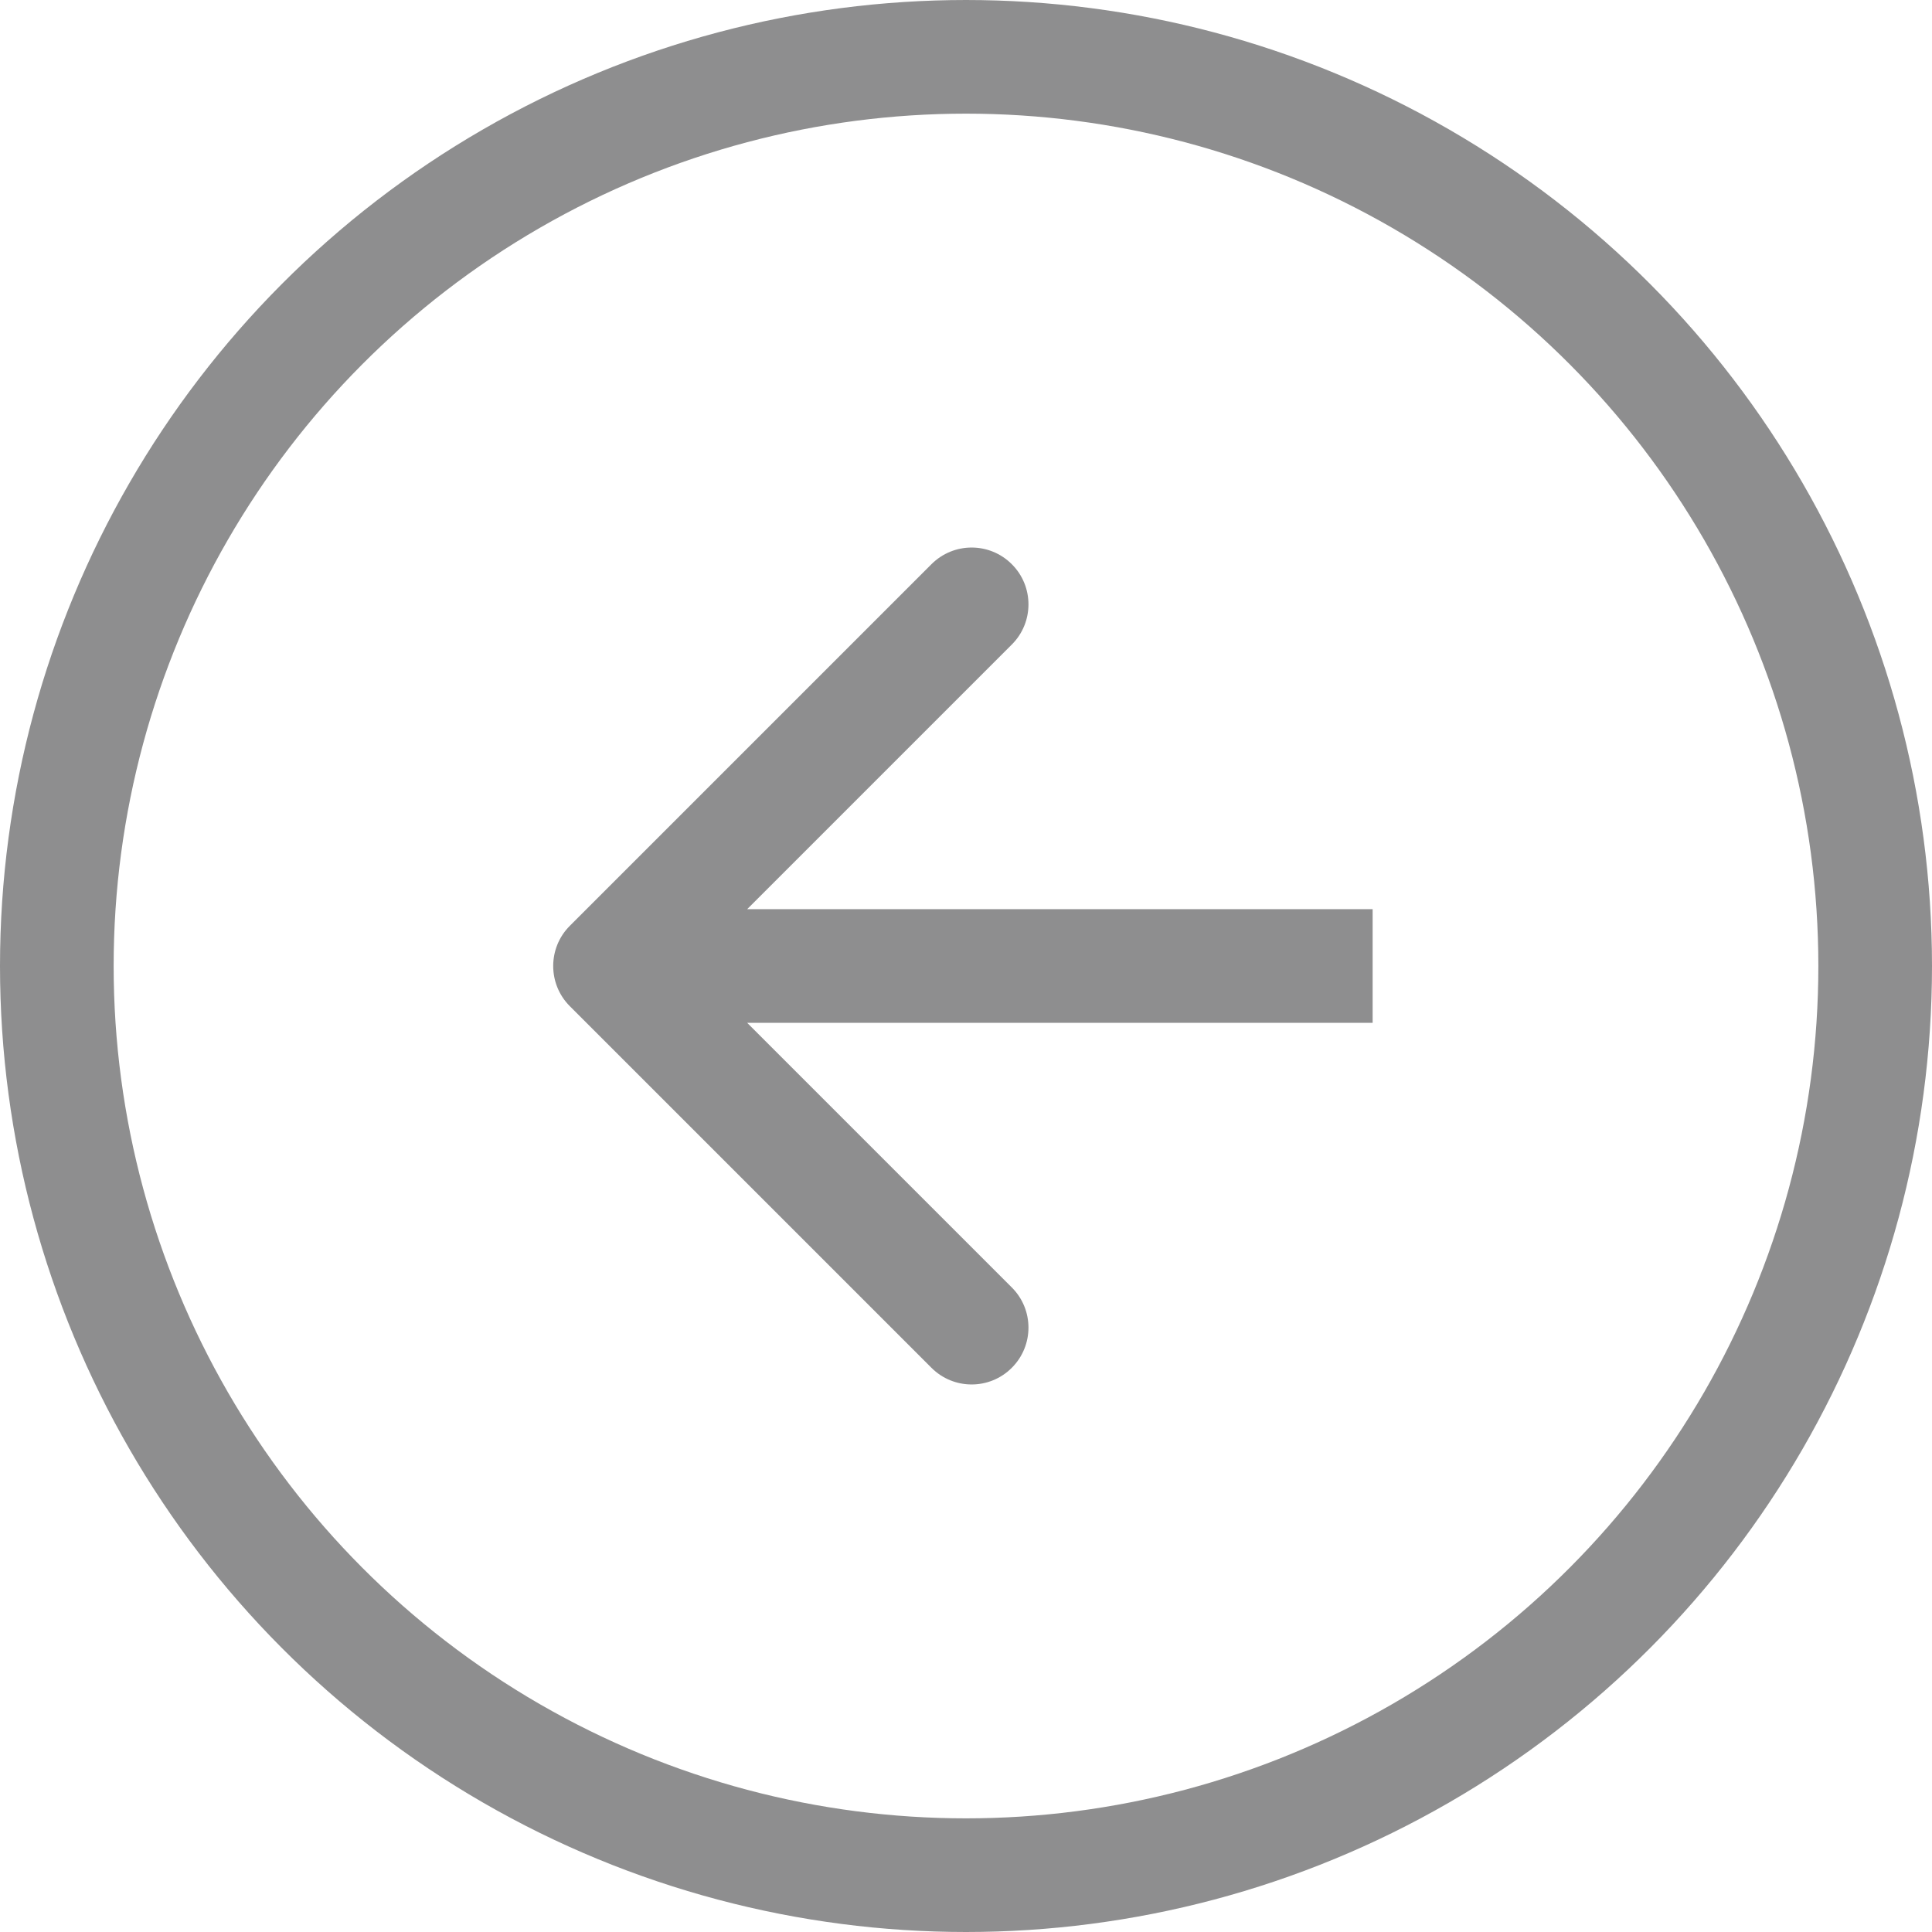
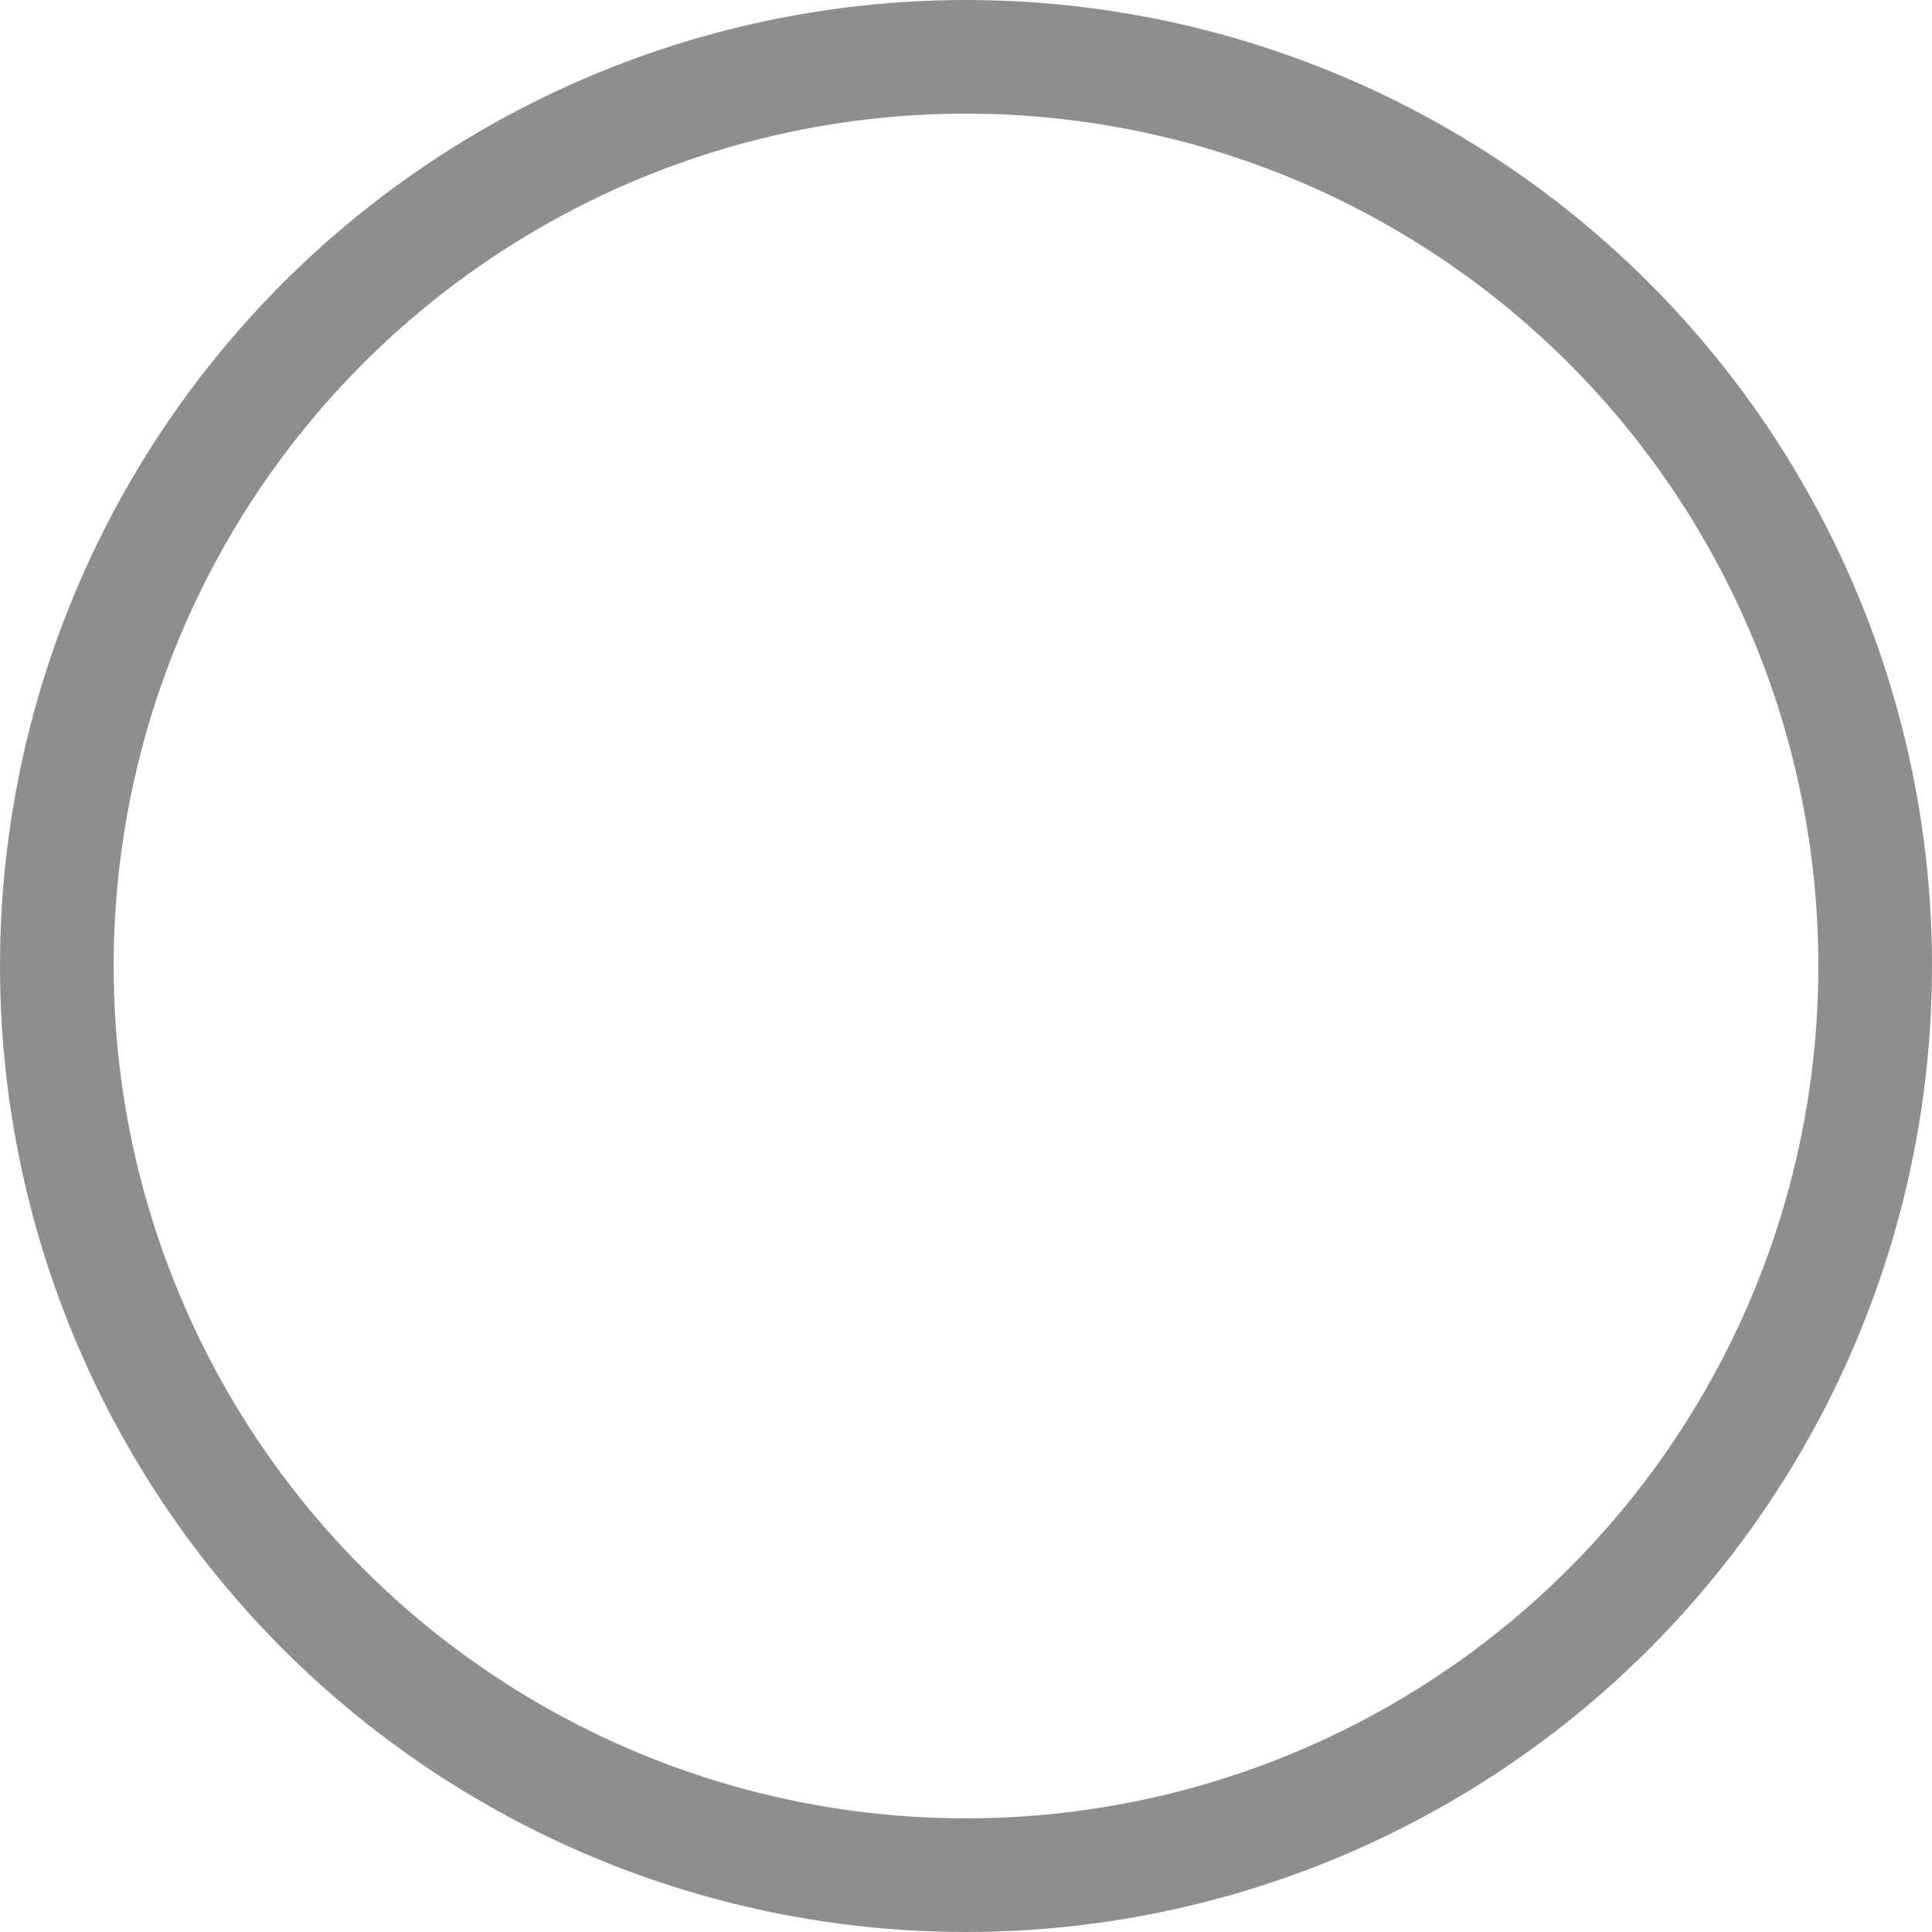
<svg xmlns="http://www.w3.org/2000/svg" width="34" height="34" viewBox="0 0 34 34" fill="none">
  <circle cx="17" cy="17" r="16" transform="matrix(-1 0 0 1 34 0)" stroke="#8E8E8F" stroke-width="2" />
-   <path d="M10.028 17.707C9.638 17.317 9.638 16.683 10.028 16.293L16.392 9.929C16.783 9.538 17.416 9.538 17.806 9.929C18.197 10.319 18.197 10.953 17.806 11.343L12.149 17L17.806 22.657C18.197 23.047 18.197 23.68 17.806 24.071C17.416 24.462 16.783 24.462 16.392 24.071L10.028 17.707ZM24.156 18H10.735V16H24.156V18Z" fill="#8E8E8F" />
</svg>